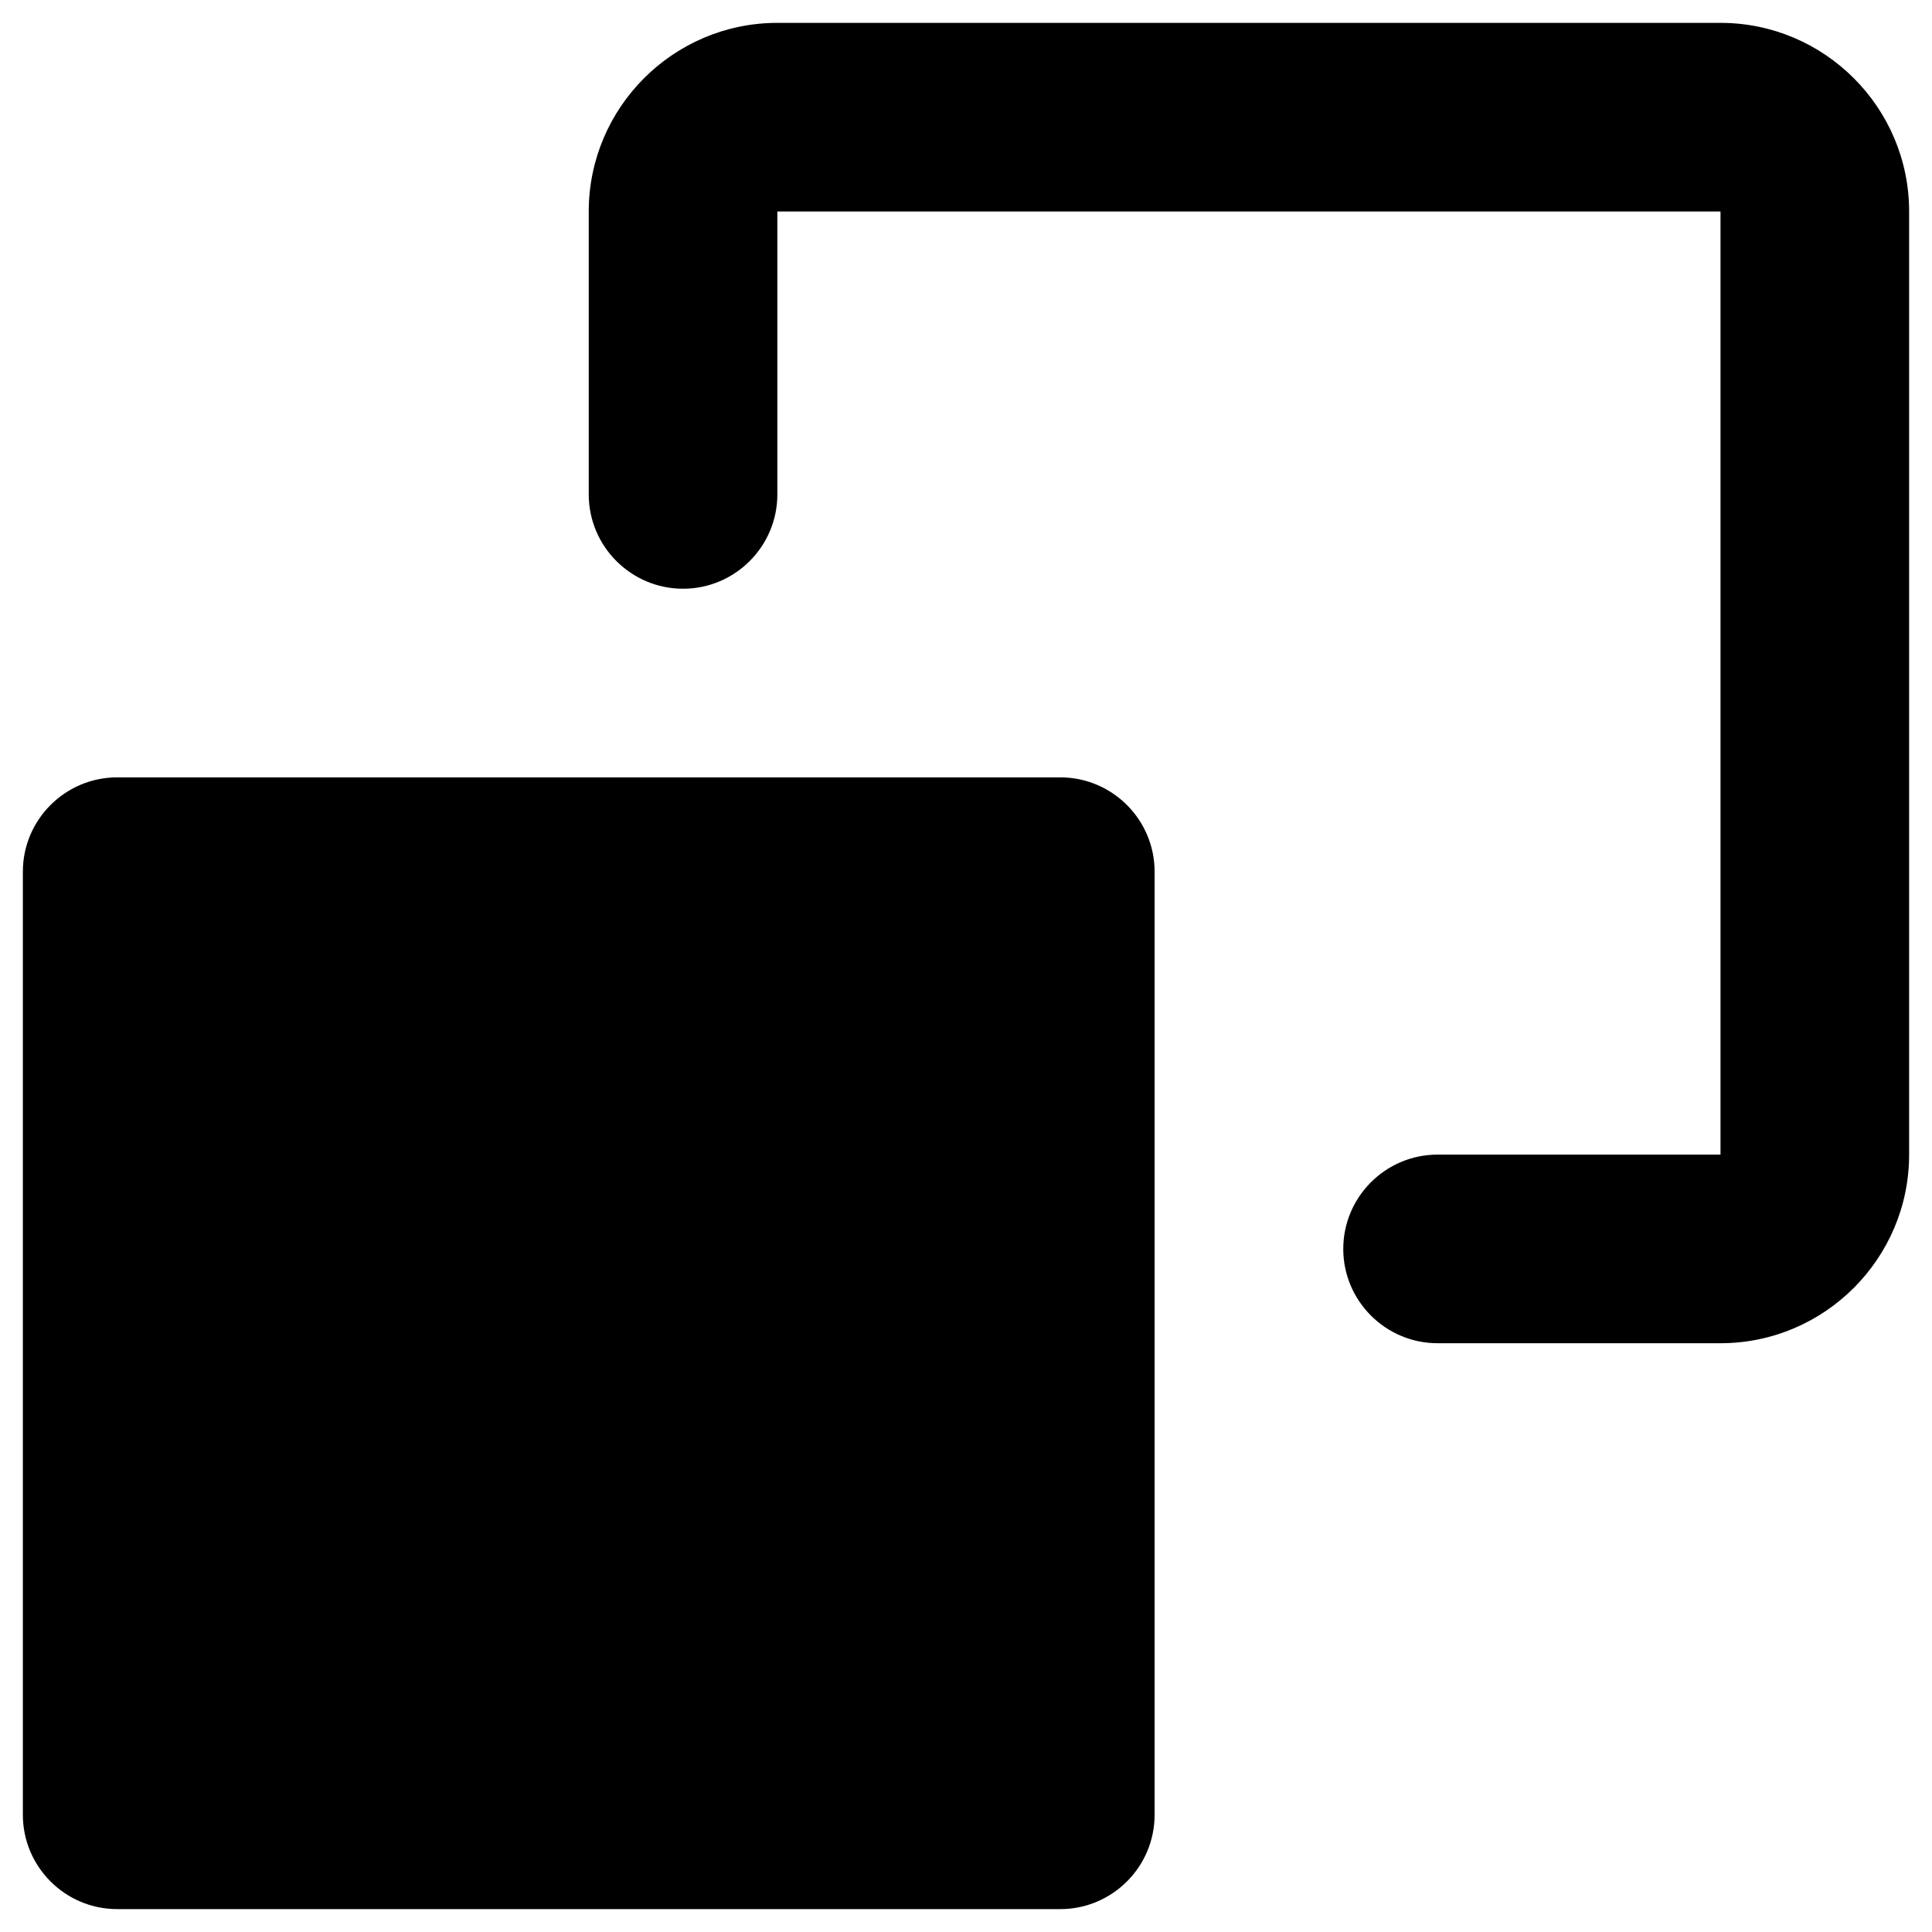
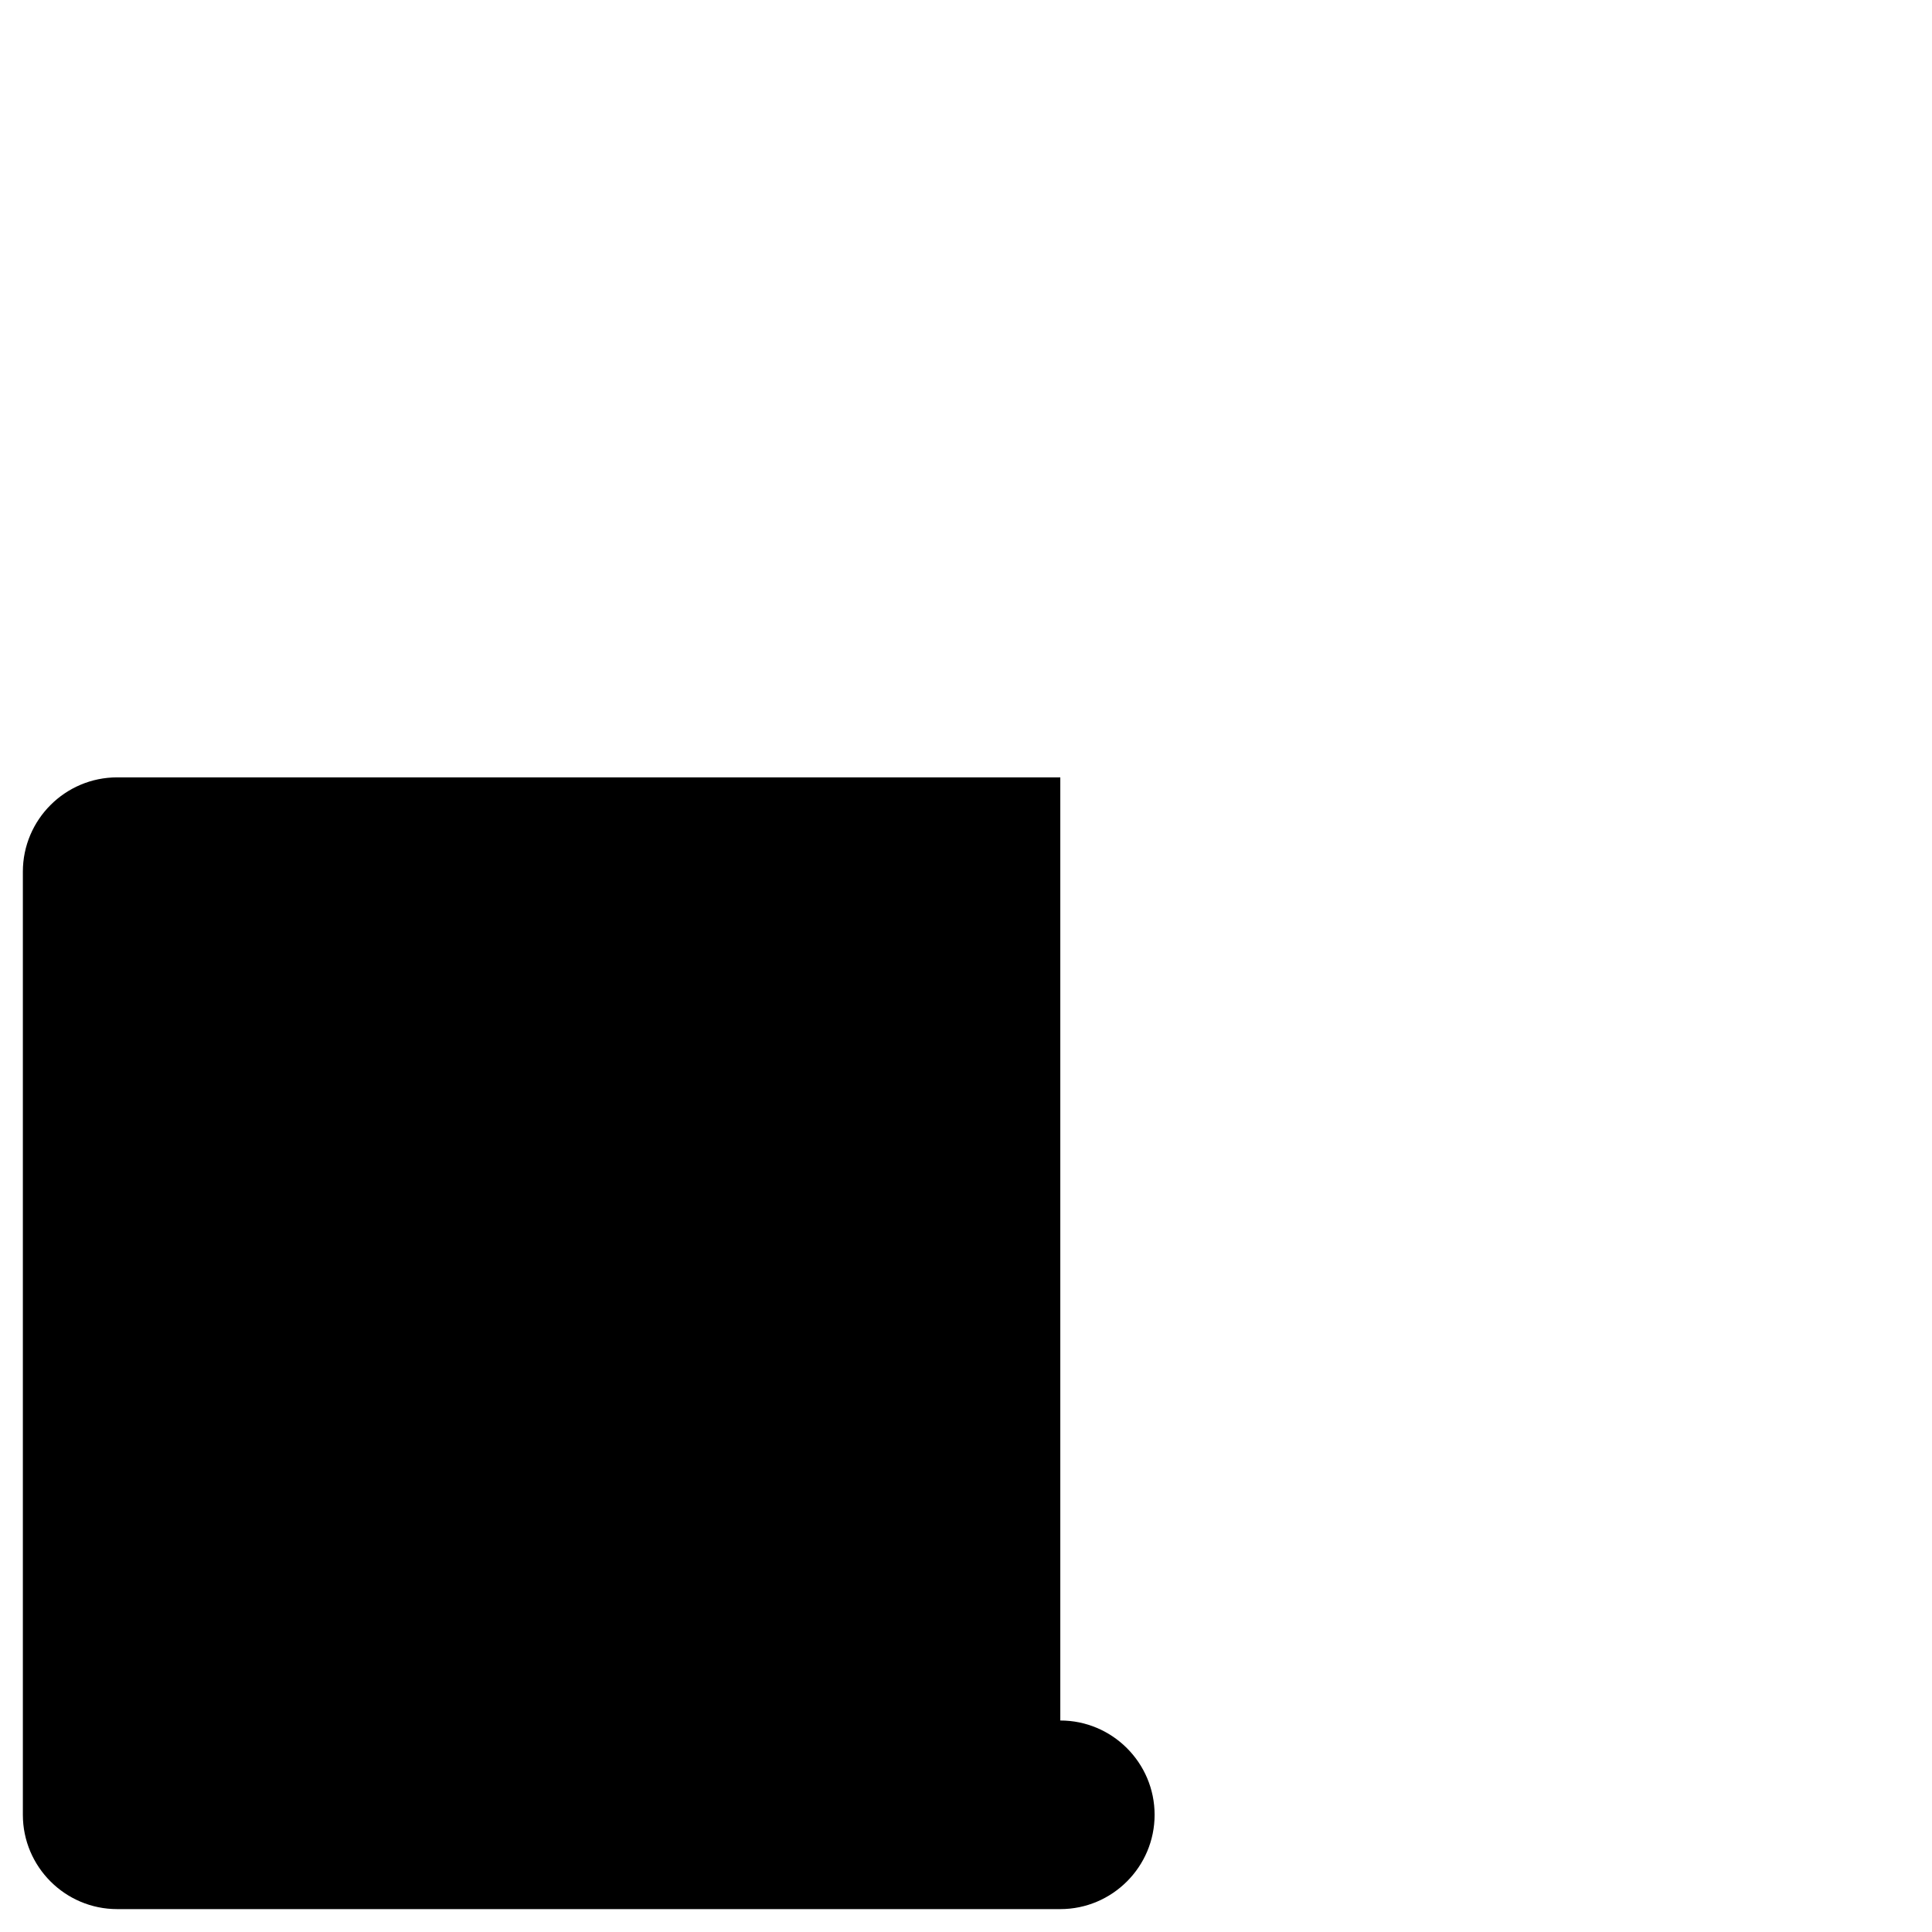
<svg xmlns="http://www.w3.org/2000/svg" fill="#000000" width="800px" height="800px" version="1.1" viewBox="144 144 512 512">
  <g>
-     <path d="m424.99 350.01h-249.94c-13.777 0-24.992 11.219-24.992 24.992v249.94c0 13.777 11.219 24.992 24.992 24.992h249.94c13.777 0 24.992-11.219 24.992-24.992v-249.94c0-13.773-11.215-24.992-24.992-24.992z" />
-     <path d="m599.95 150.06h-249.94c-27.551 0-49.988 22.434-49.988 49.988v74.98c0 13.777 11.219 24.992 24.992 24.992 13.777 0 24.992-11.219 24.992-24.992l0.004-74.98h249.94v249.94l-74.98-0.004c-13.777 0-24.992 11.219-24.992 24.992 0 13.777 11.219 24.992 24.992 24.992h74.98c27.551 0 49.988-22.434 49.988-49.988v-249.94c-0.004-27.547-22.438-49.98-49.988-49.98z" />
+     <path d="m424.99 350.01h-249.94c-13.777 0-24.992 11.219-24.992 24.992v249.94c0 13.777 11.219 24.992 24.992 24.992h249.94c13.777 0 24.992-11.219 24.992-24.992c0-13.773-11.215-24.992-24.992-24.992z" />
  </g>
</svg>